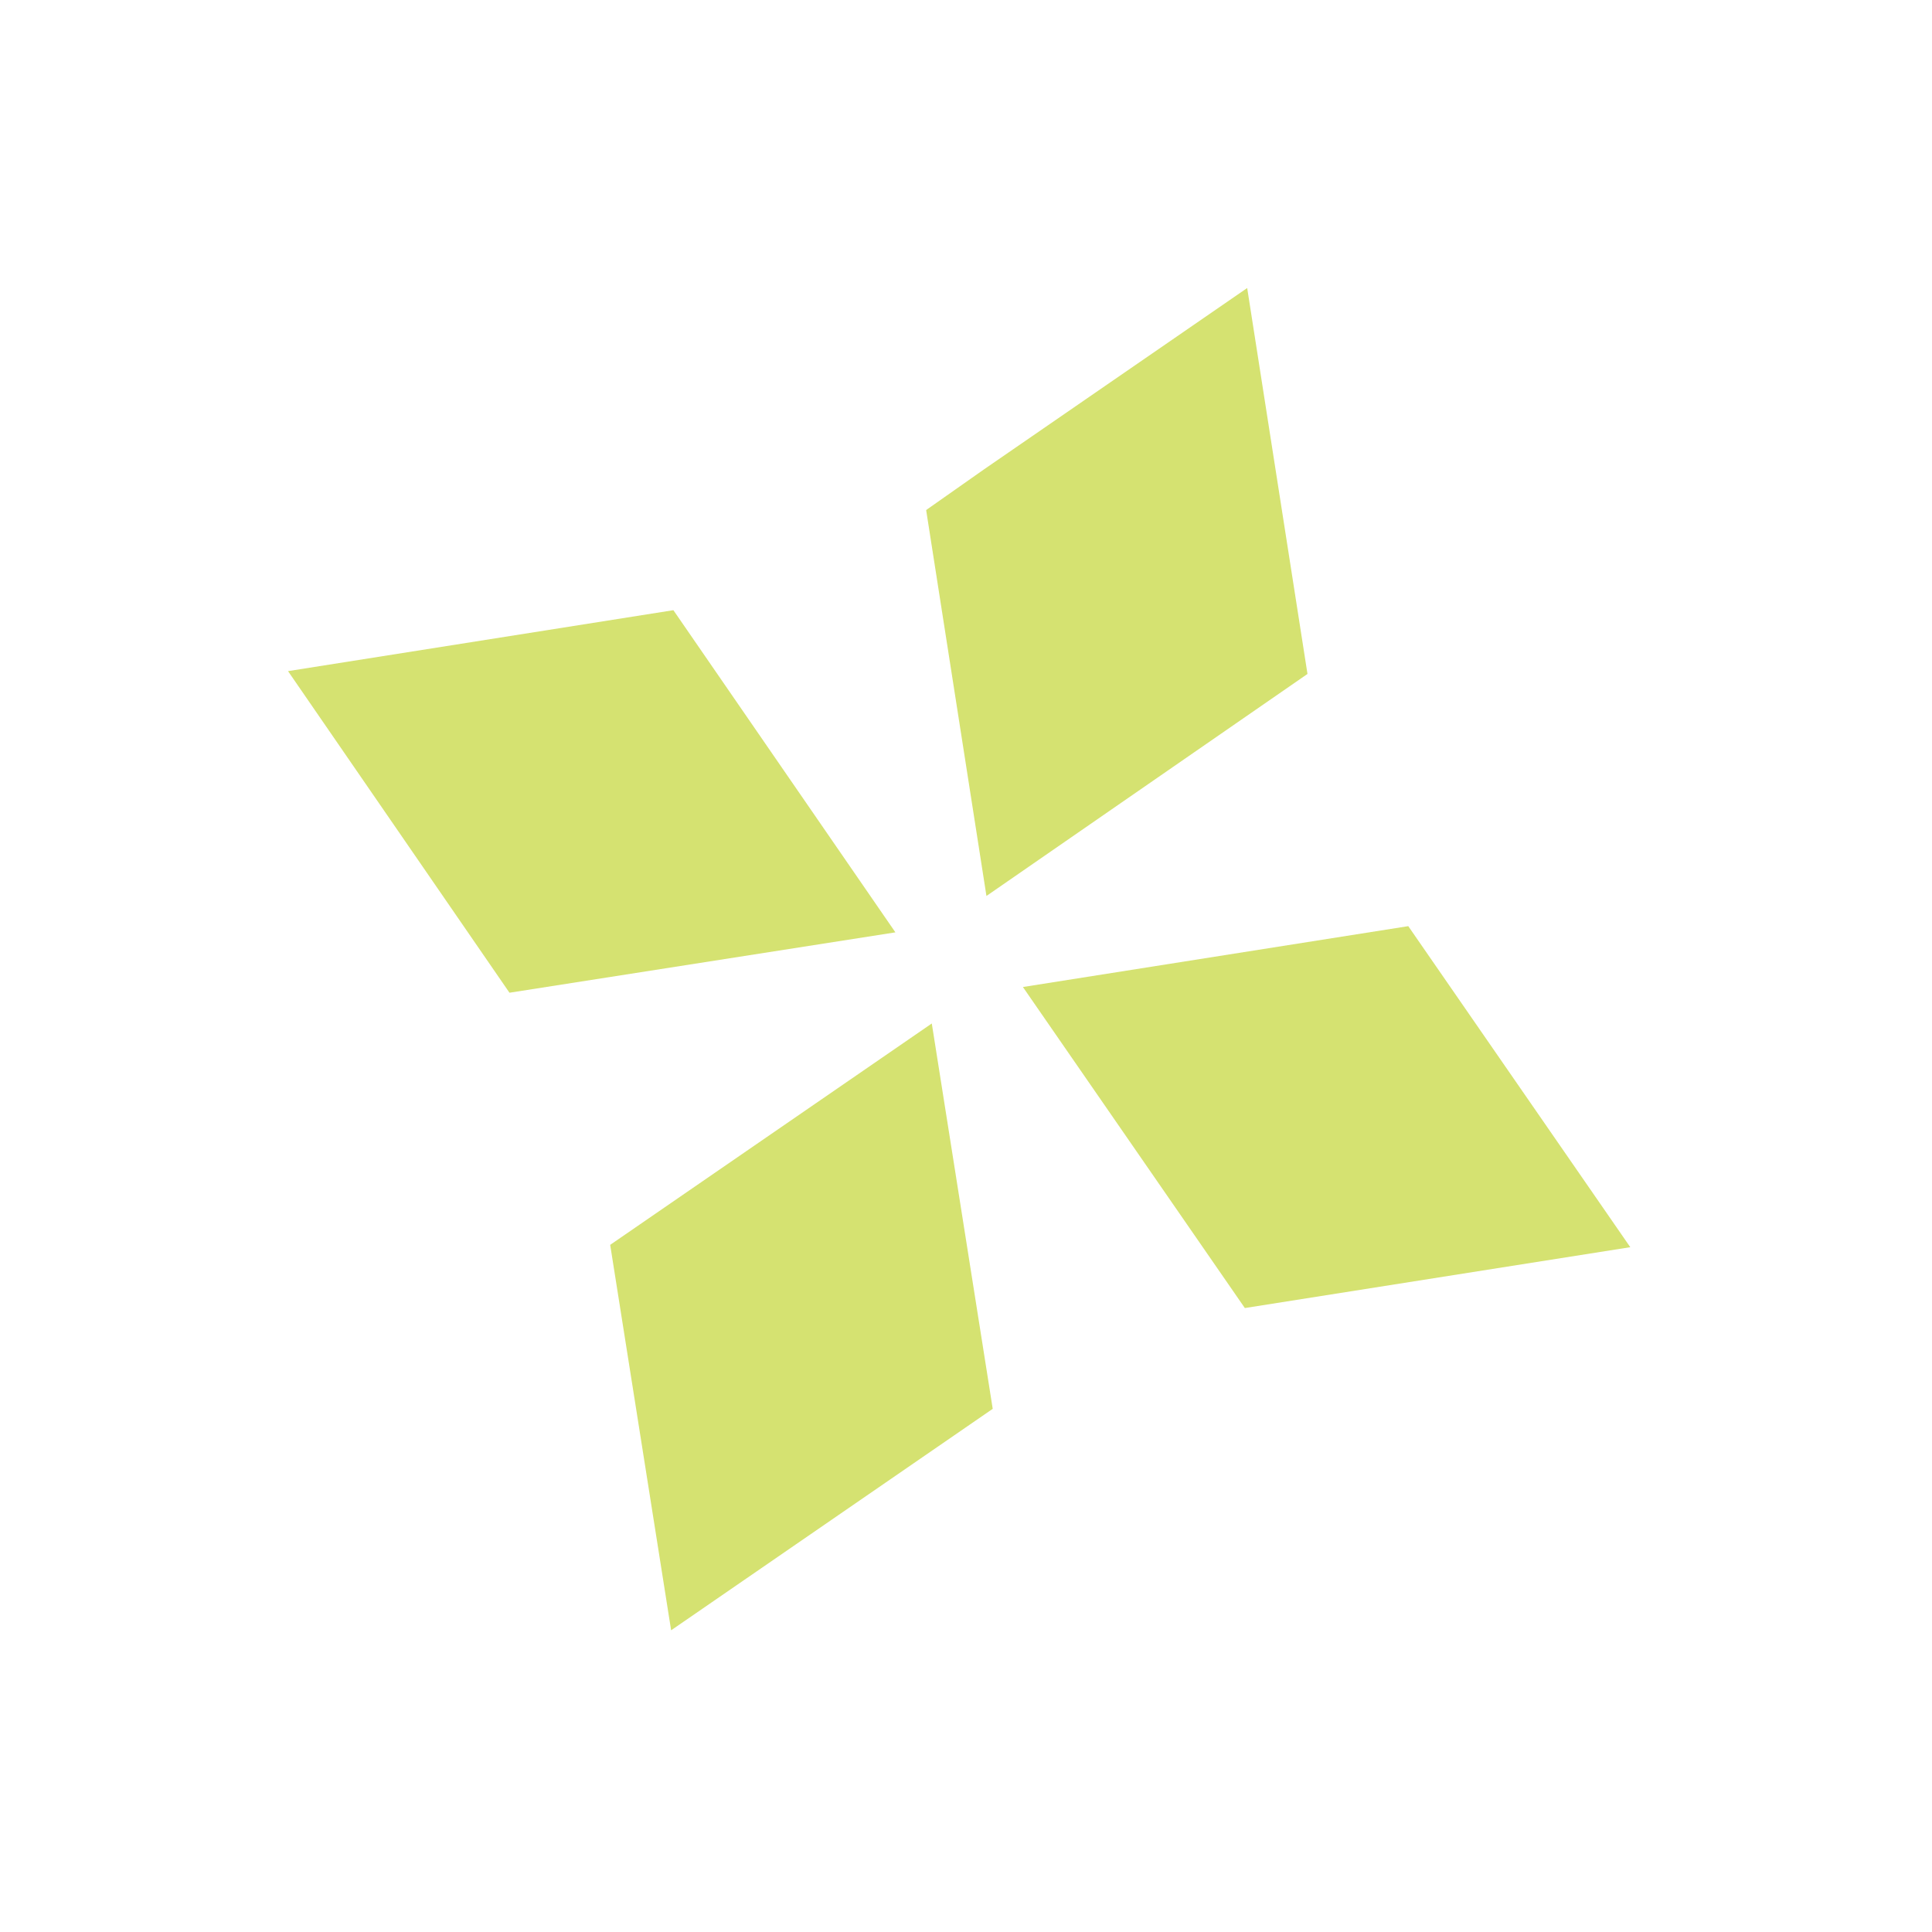
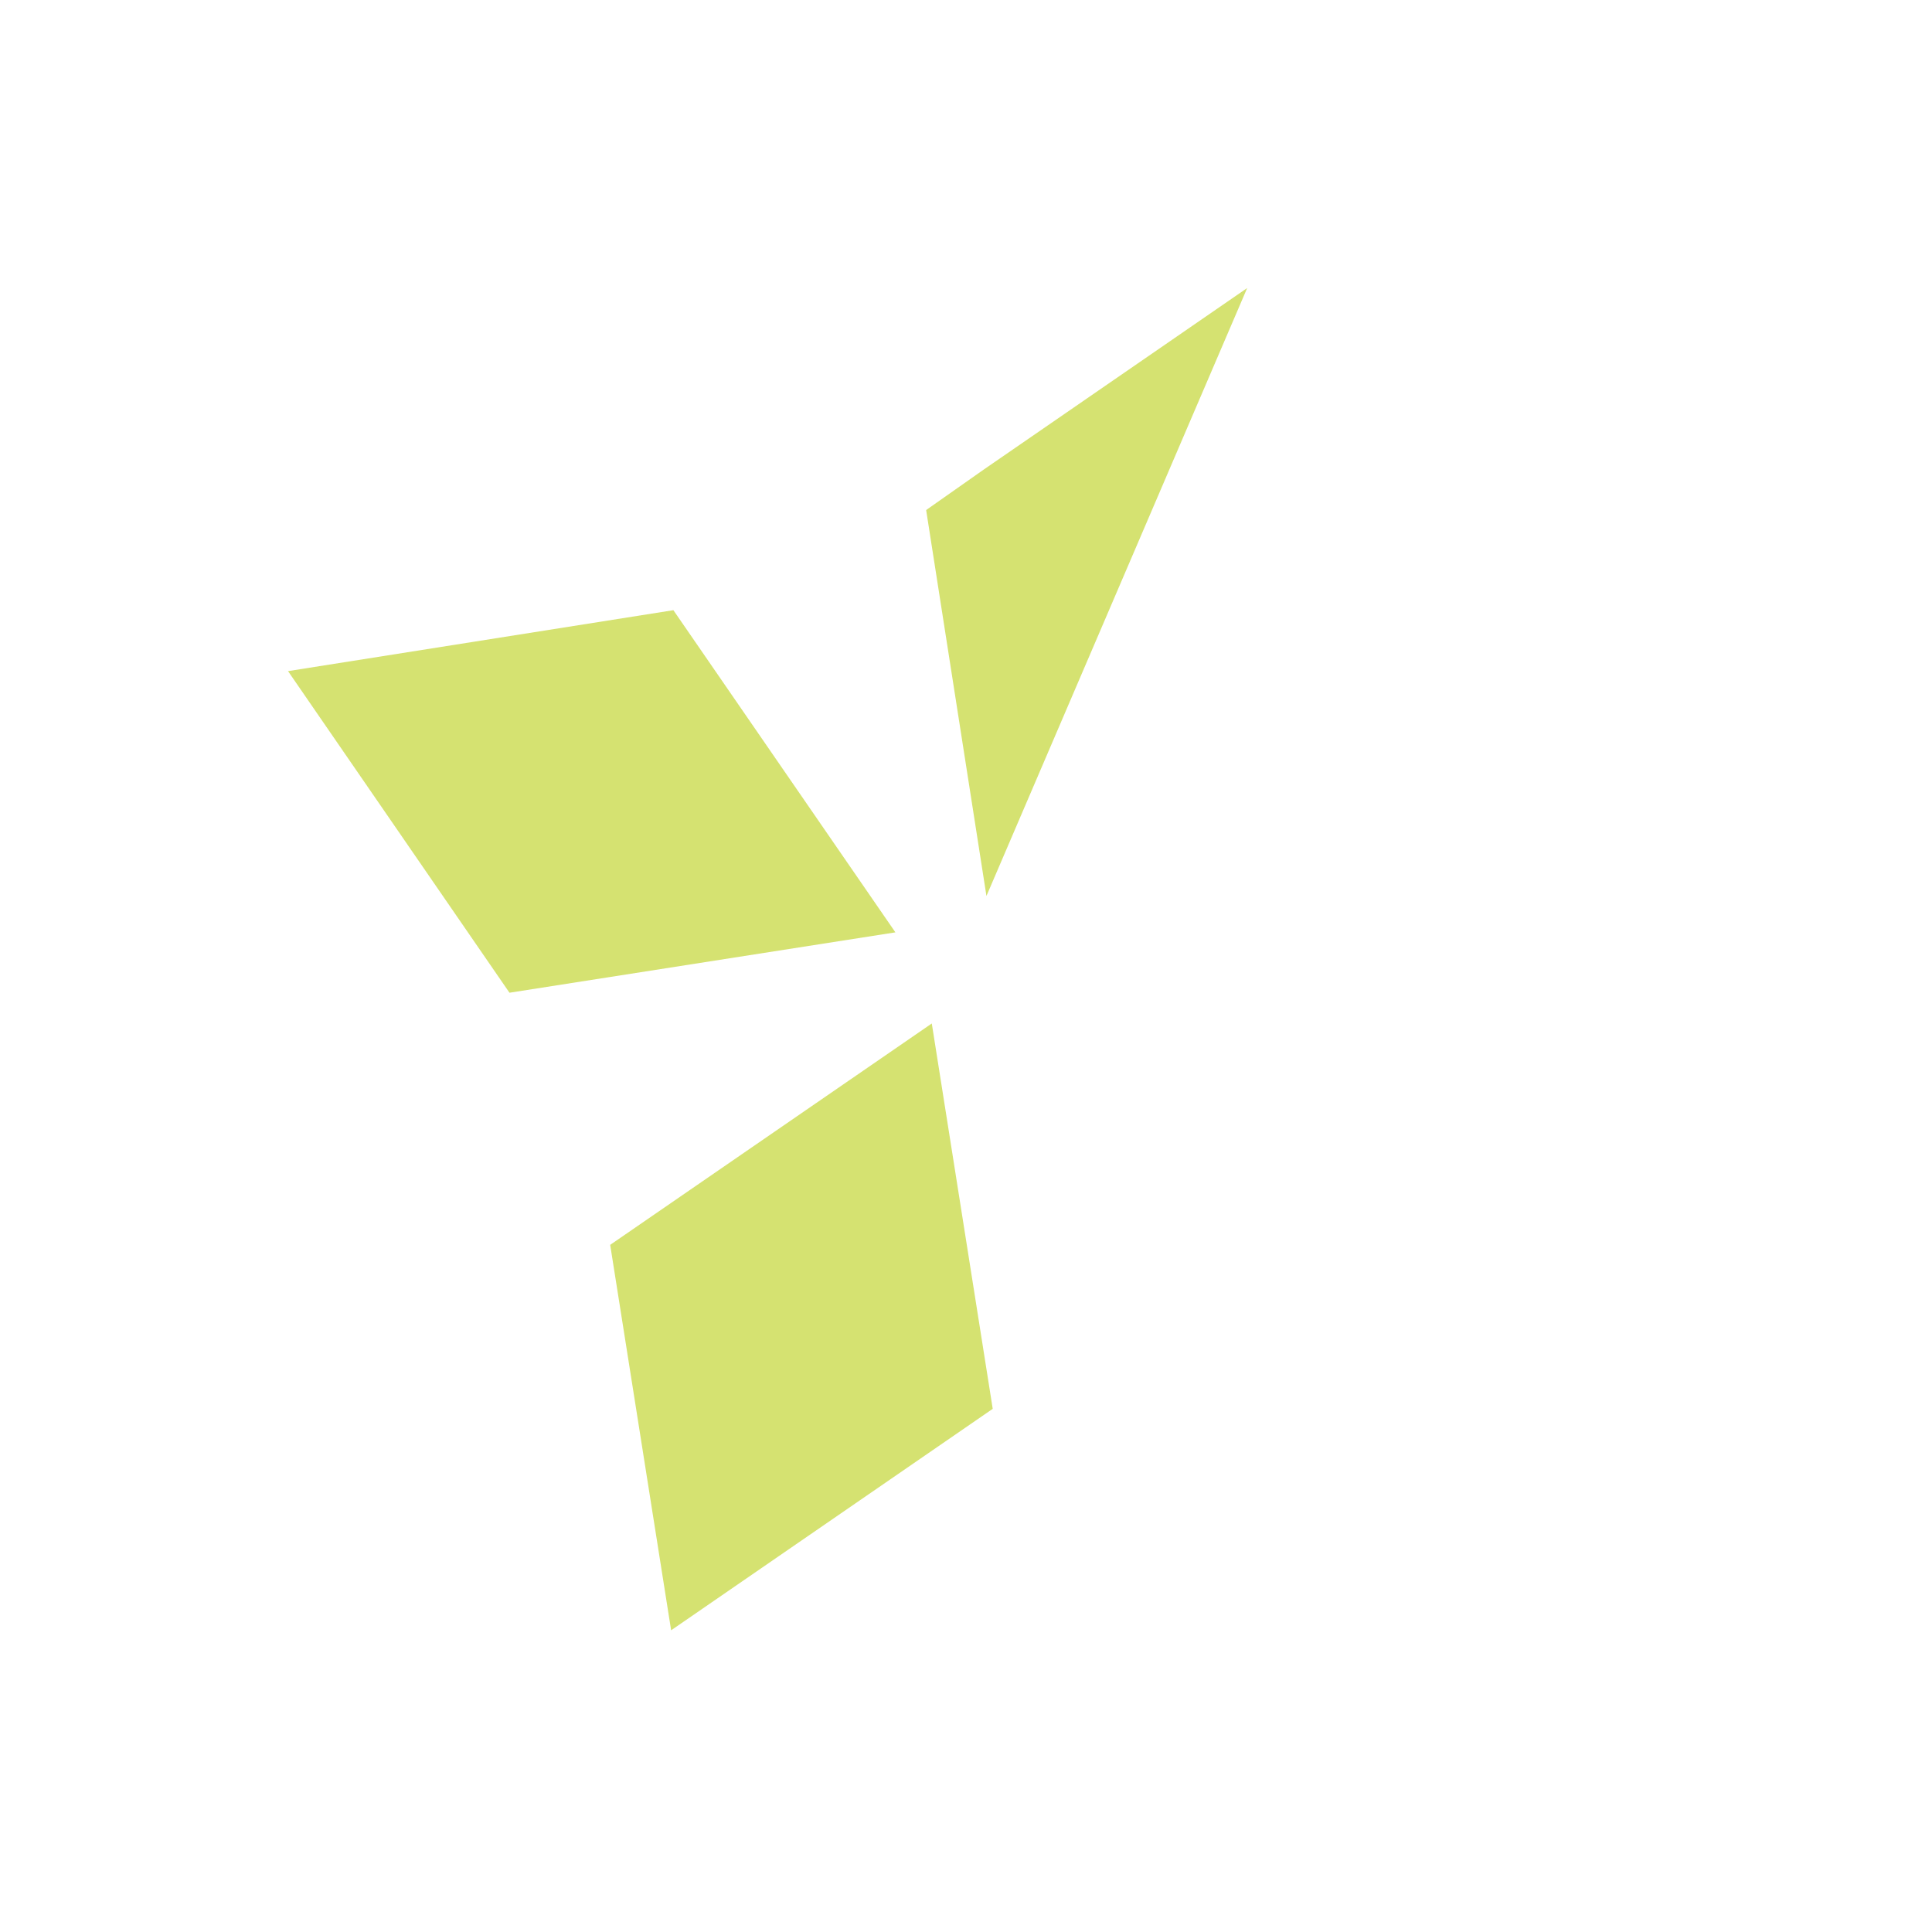
<svg xmlns="http://www.w3.org/2000/svg" width="24" height="24" viewBox="0 0 24 24" fill="none">
  <g opacity="0.7">
-     <path d="M12.219 5.834L15.493 3.578L16.242 8.372L12.254 11.13L11.505 6.336L12.219 5.834Z" fill="#C3D534" />
-     <path d="M15.464 16.249L12.707 12.261L17.494 11.505L20.252 15.493L15.464 16.249Z" fill="#C3D534" />
+     <path d="M12.219 5.834L15.493 3.578L12.254 11.13L11.505 6.336L12.219 5.834Z" fill="#C3D534" />
    <path d="M7.58 15.464L11.575 12.714L12.332 17.501L8.337 20.252L7.58 15.464Z" fill="#C3D534" />
    <path d="M8.365 7.58L11.123 11.582L6.329 12.332L3.578 8.337L8.365 7.58Z" fill="#C3D534" />
  </g>
</svg>